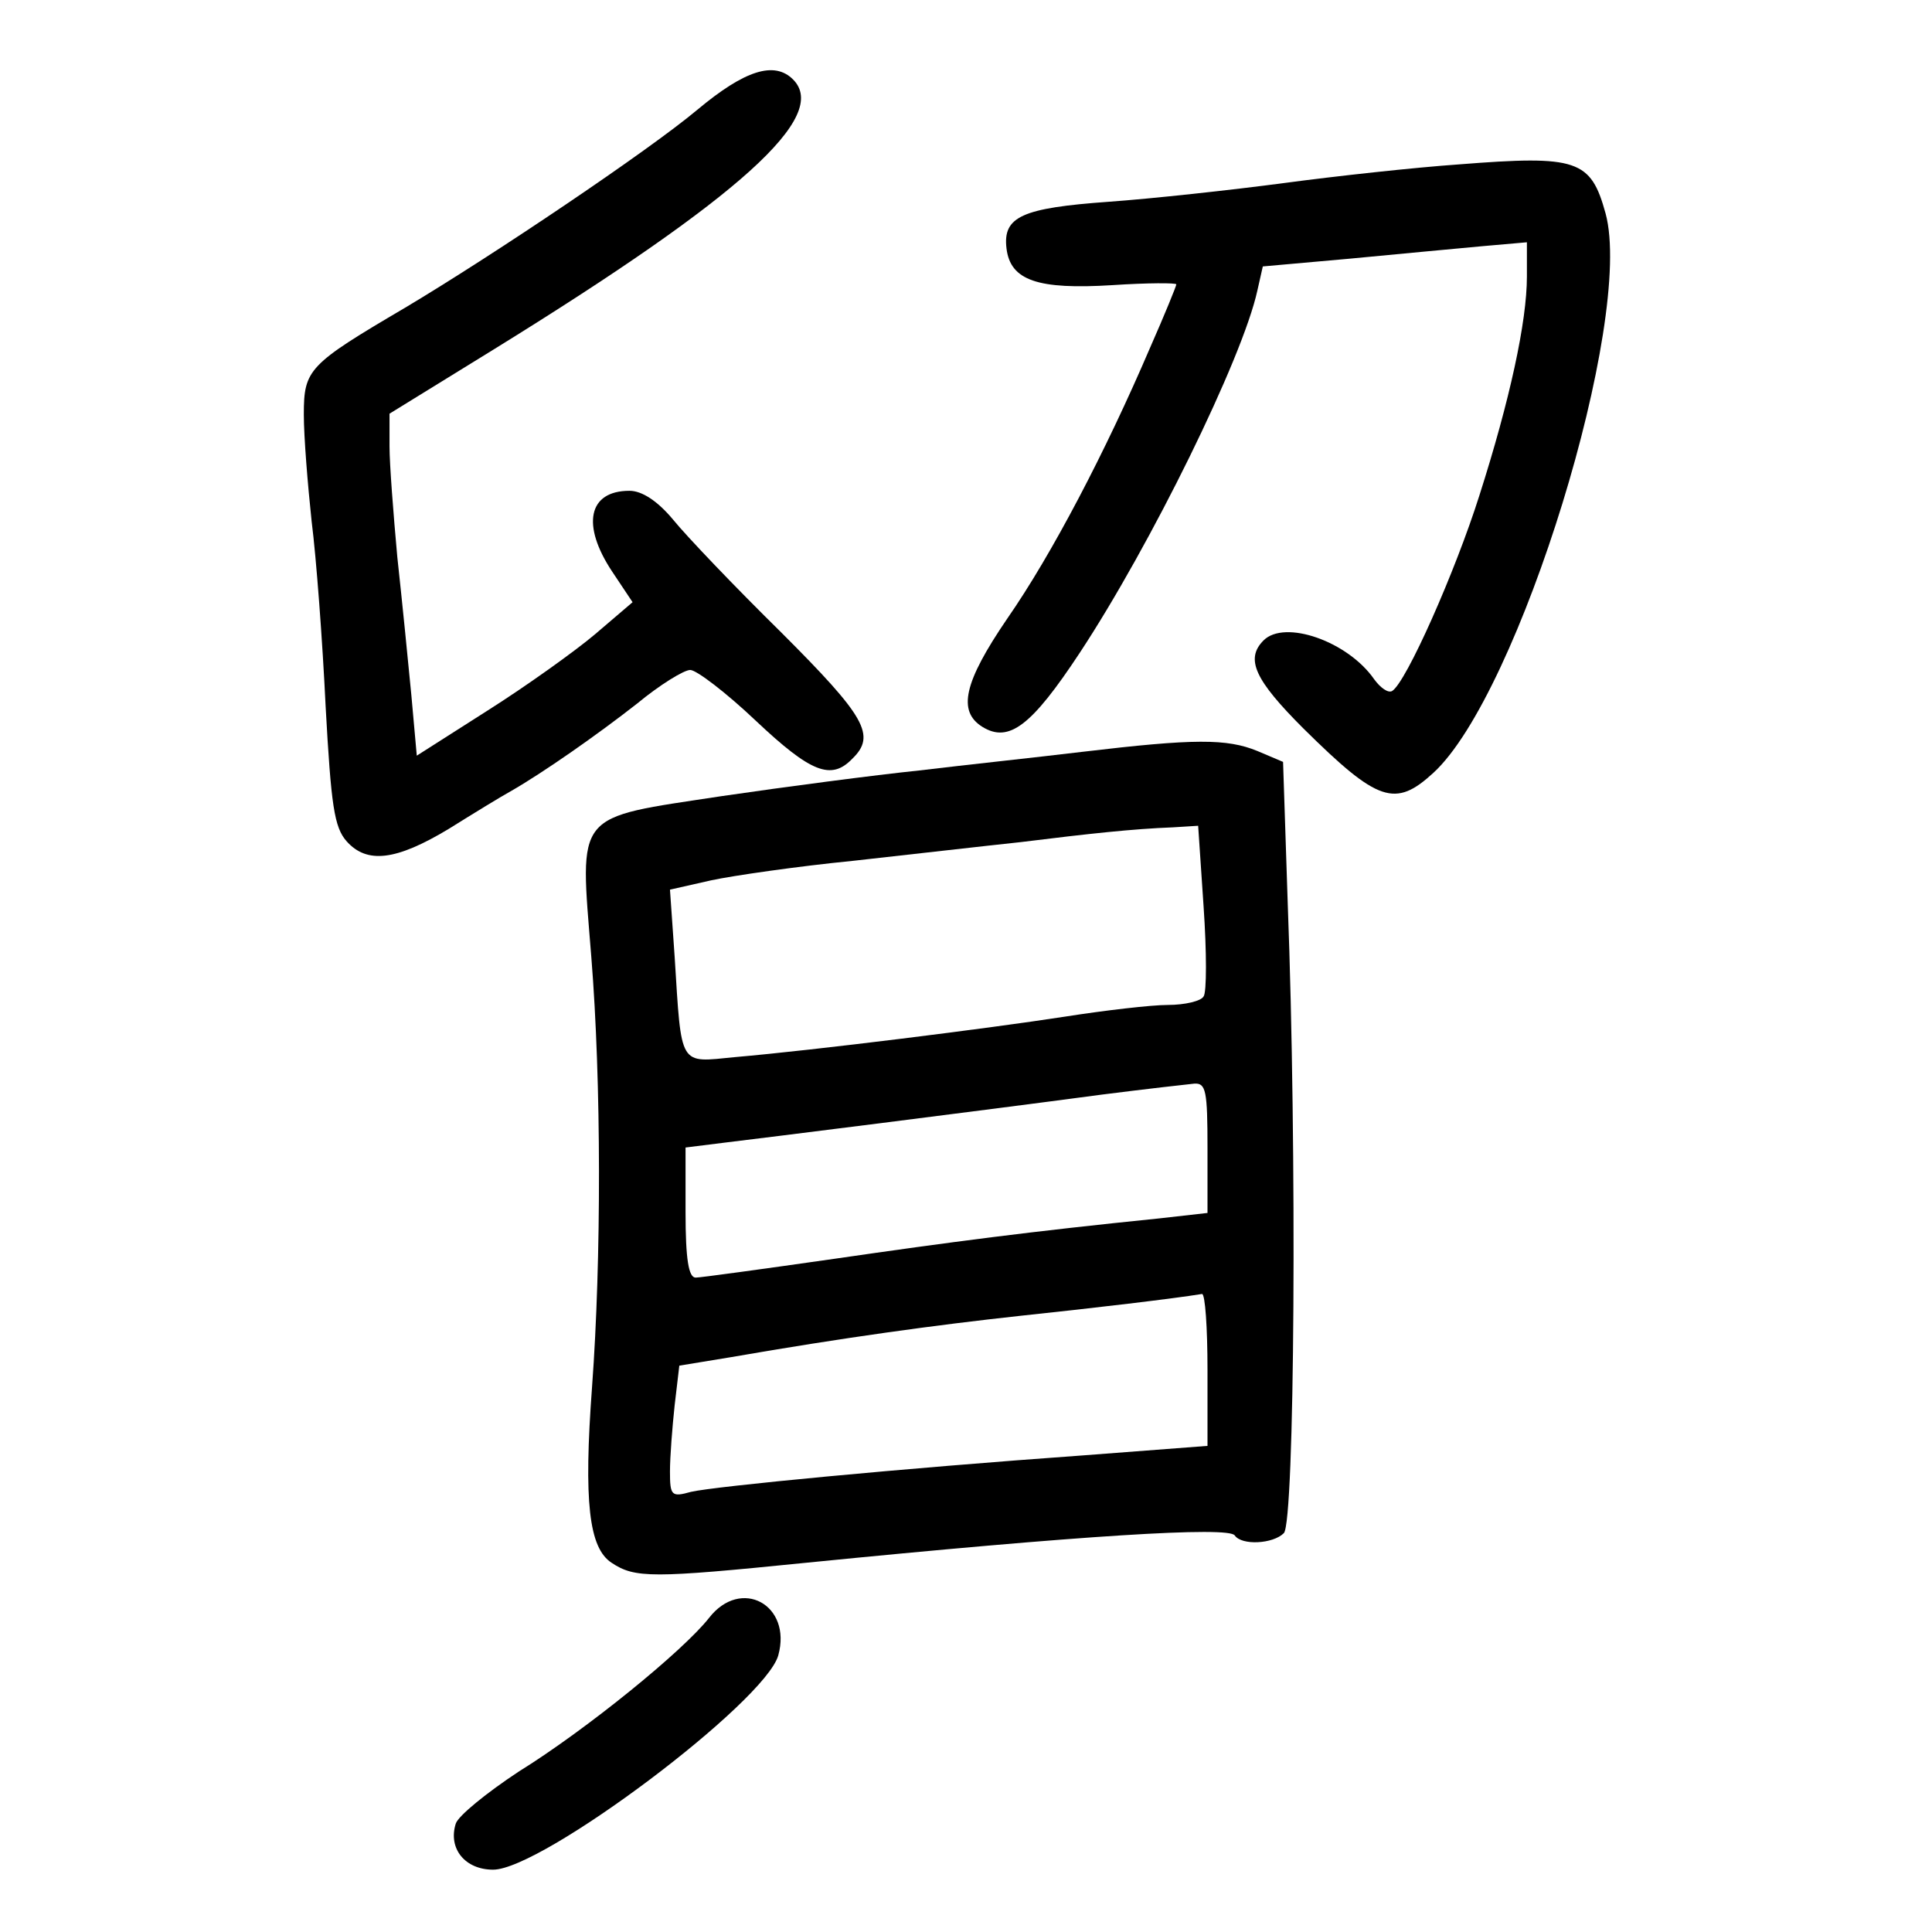
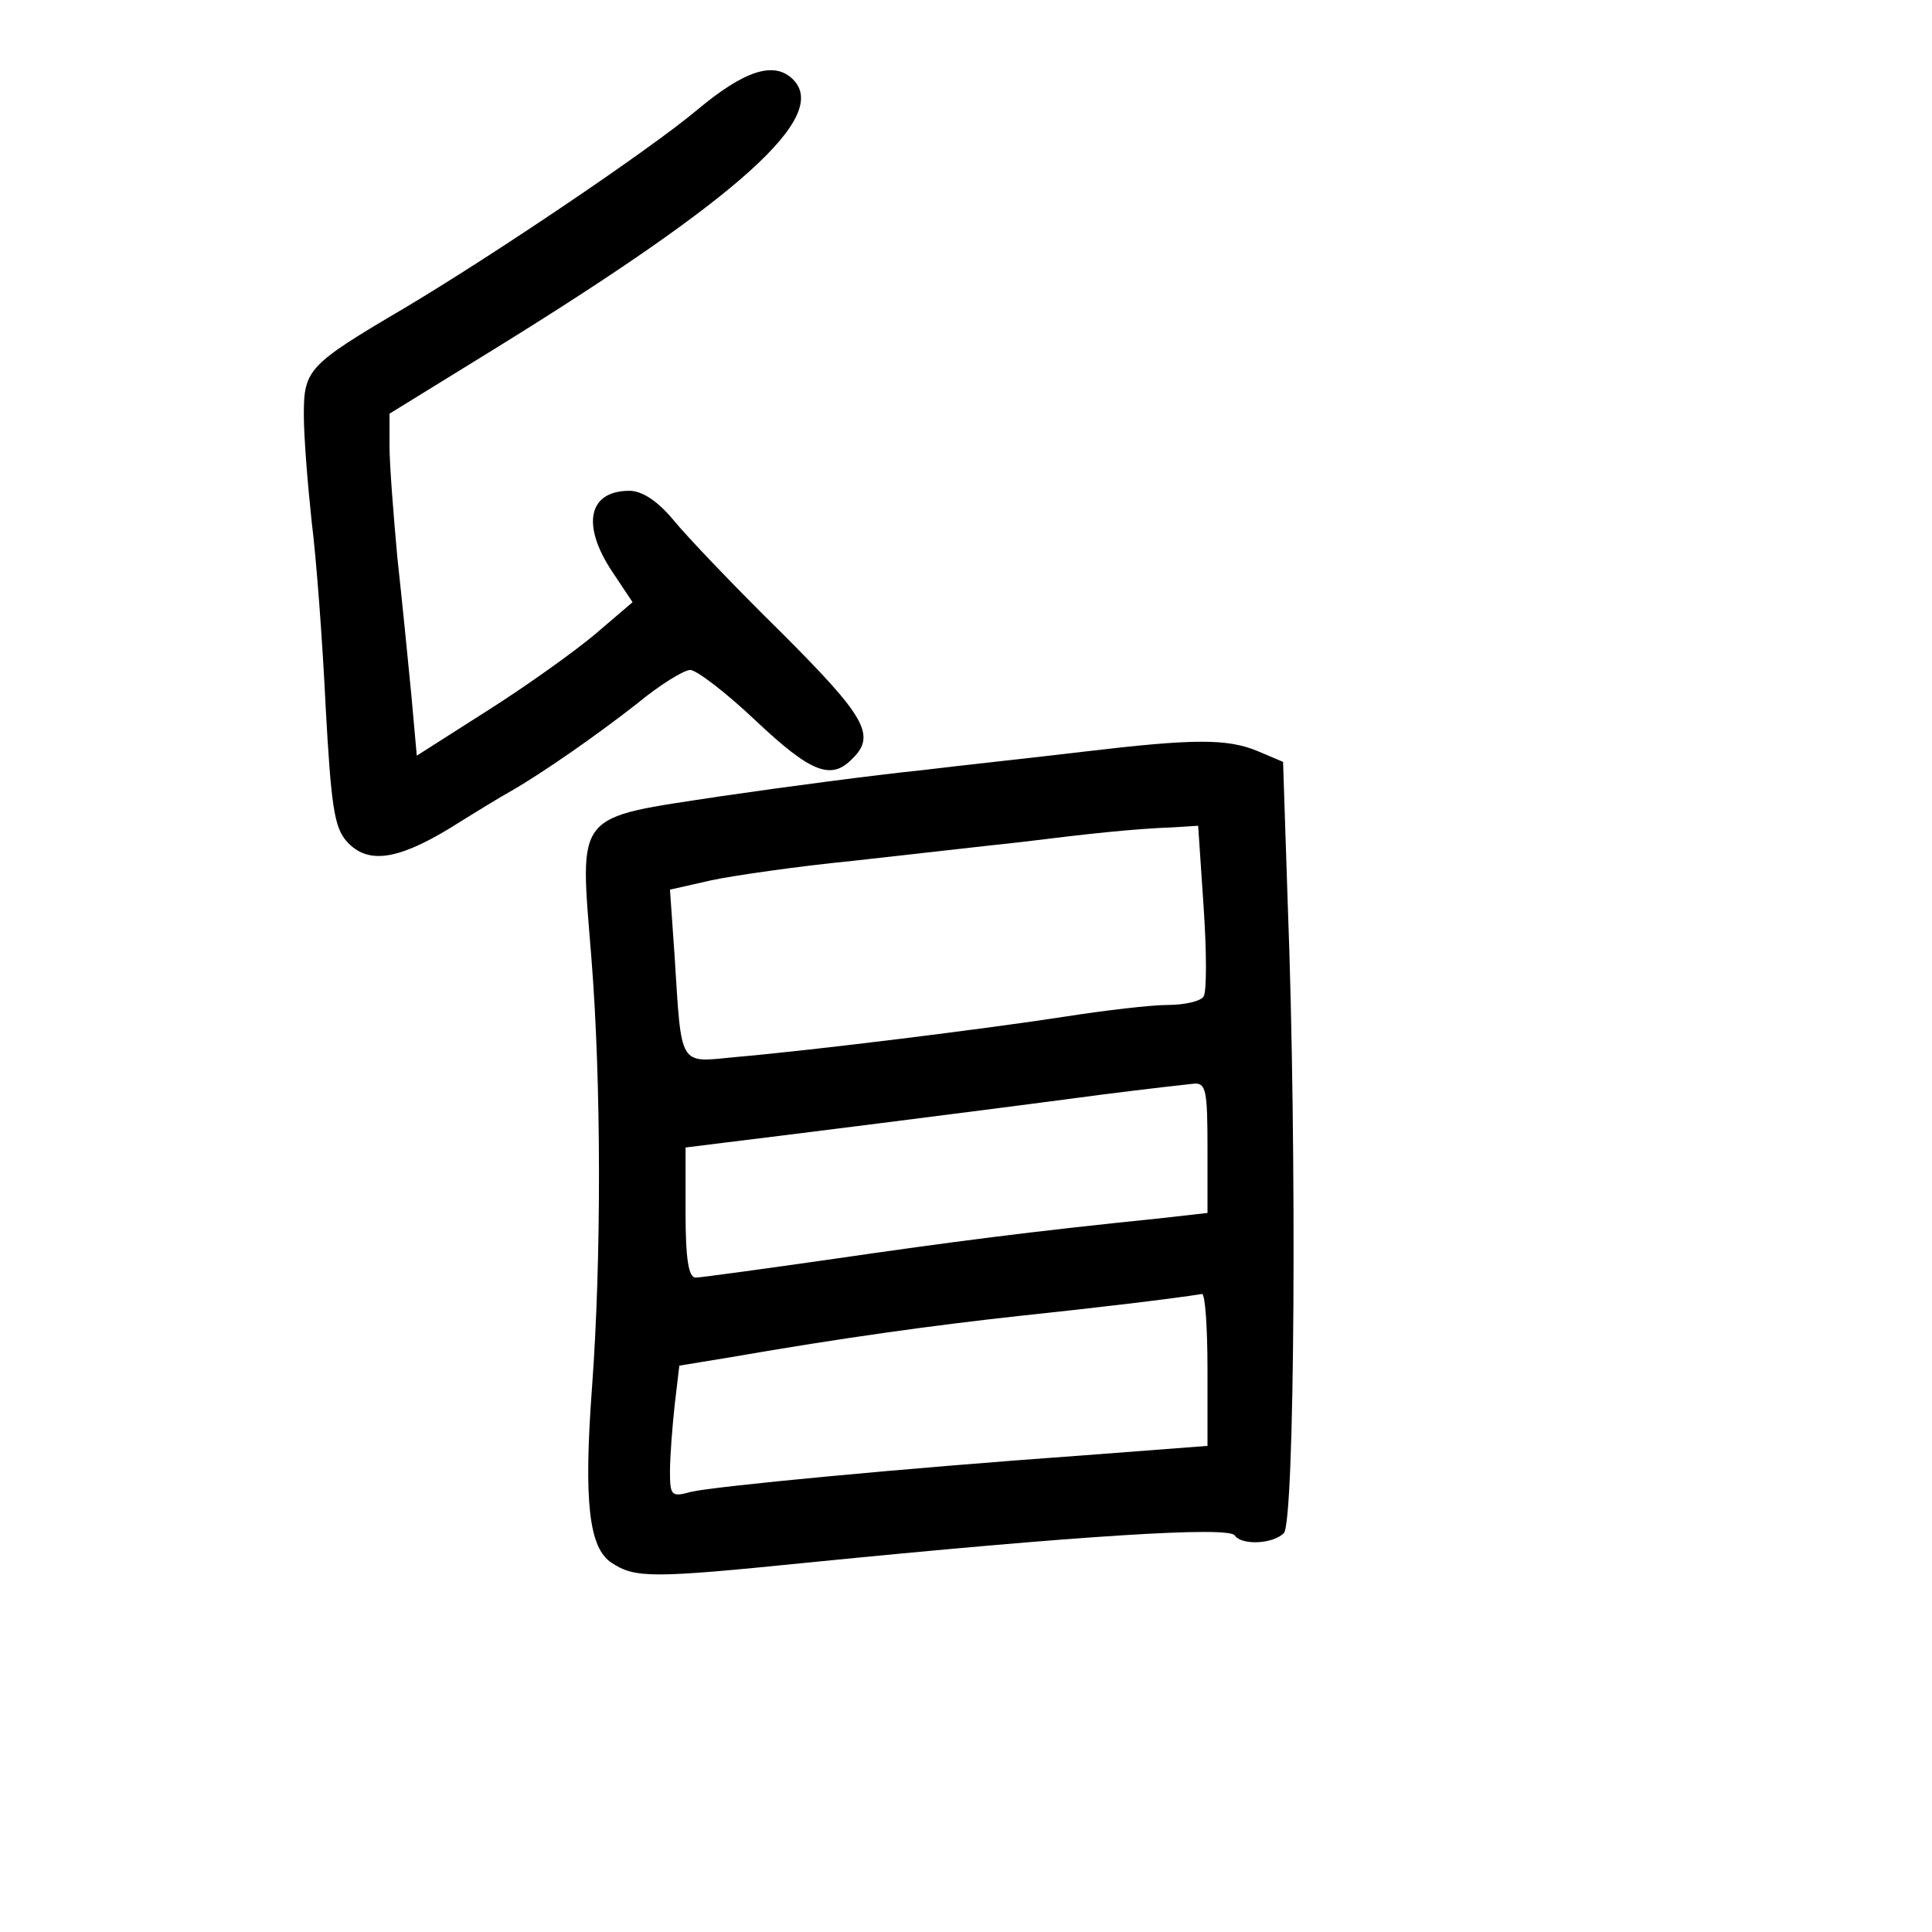
<svg xmlns="http://www.w3.org/2000/svg" version="1.0" width="248pt" height="248pt" viewBox="0 0 248 248" preserveAspectRatio="xMidYMid meet">
  <g transform="translate(0,248) scale(0.1,-0.1)" fill="#000000" stroke="none">
    <path d="M895 2339 c-62 -52 -261 -186 -375 -254 -124 -73 -130 -79 -130 -137 0 -29 5 -90 10 -137 6 -47 14 -154 18 -238 7 -127 11 -155 27 -173 26 -29 63 -25 131 16 32 20 68 42 79 48 42 24 112 73 163 113 29 24 60 43 68 43 8 0 46 -29 84 -65 71 -67 97 -77 124 -49 31 30 17 54 -91 162 -60 59 -122 124 -139 145 -20 24 -40 37 -56 37 -53 0 -62 -44 -22 -104 l26 -39 -48 -41 c-26 -22 -89 -67 -138 -98 l-91 -58 -7 78 c-4 42 -12 122 -18 177 -5 55 -10 119 -10 142 l0 42 133 82 c319 197 432 300 385 347 -24 24 -62 12 -123 -39z" />
-     <path d="M1873 2269 c-57 -4 -158 -15 -225 -24 -68 -9 -169 -20 -225 -24 -111 -8 -136 -19 -131 -60 5 -41 40 -53 136 -47 45 3 82 3 82 1 0 -2 -15 -39 -34 -82 -57 -133 -126 -265 -183 -347 -56 -82 -64 -119 -32 -139 34 -21 63 1 125 95 91 138 209 378 228 465 l7 31 112 10 c62 6 138 13 170 16 l57 5 0 -44 c0 -58 -22 -159 -61 -281 -31 -98 -94 -240 -112 -251 -5 -3 -15 4 -23 15 -34 49 -115 77 -142 50 -24 -24 -11 -51 51 -113 96 -95 118 -102 167 -57 110 101 258 582 221 718 -19 69 -36 75 -188 63z" />
    <path d="M1390 1515 c-58 -7 -152 -17 -210 -24 -58 -6 -172 -21 -254 -33 -190 -29 -182 -18 -167 -206 13 -161 13 -389 1 -552 -11 -148 -4 -207 25 -226 30 -20 52 -20 250 0 351 35 543 47 550 35 9 -13 49 -11 63 3 14 14 17 492 5 808 l-6 182 -33 14 c-39 16 -81 16 -224 -1z m155 -199 c4 -58 4 -110 0 -115 -3 -6 -24 -11 -46 -11 -21 0 -81 -7 -132 -15 -97 -15 -320 -43 -424 -52 -72 -7 -68 -14 -77 129 l-6 86 53 12 c28 6 111 18 182 25 72 8 168 19 215 24 89 11 144 17 196 19 l32 2 7 -104z m5 -310 l0 -83 -62 -7 c-167 -17 -266 -30 -418 -52 -91 -13 -171 -24 -177 -24 -9 0 -13 23 -13 84 l0 83 48 6 c50 6 322 40 487 62 55 7 108 13 118 14 15 1 17 -9 17 -83z m0 -284 l0 -98 -157 -12 c-238 -17 -476 -40 -506 -47 -25 -7 -27 -5 -27 26 0 19 3 57 6 85 l6 51 67 11 c144 25 261 41 371 53 95 10 196 22 233 28 4 0 7 -43 7 -97z" />
-     <path d="M910 403 c-33 -42 -157 -143 -244 -197 -41 -27 -78 -57 -81 -67 -10 -32 12 -59 48 -59 63 0 349 215 366 275 18 65 -48 101 -89 48z" />
  </g>
</svg>